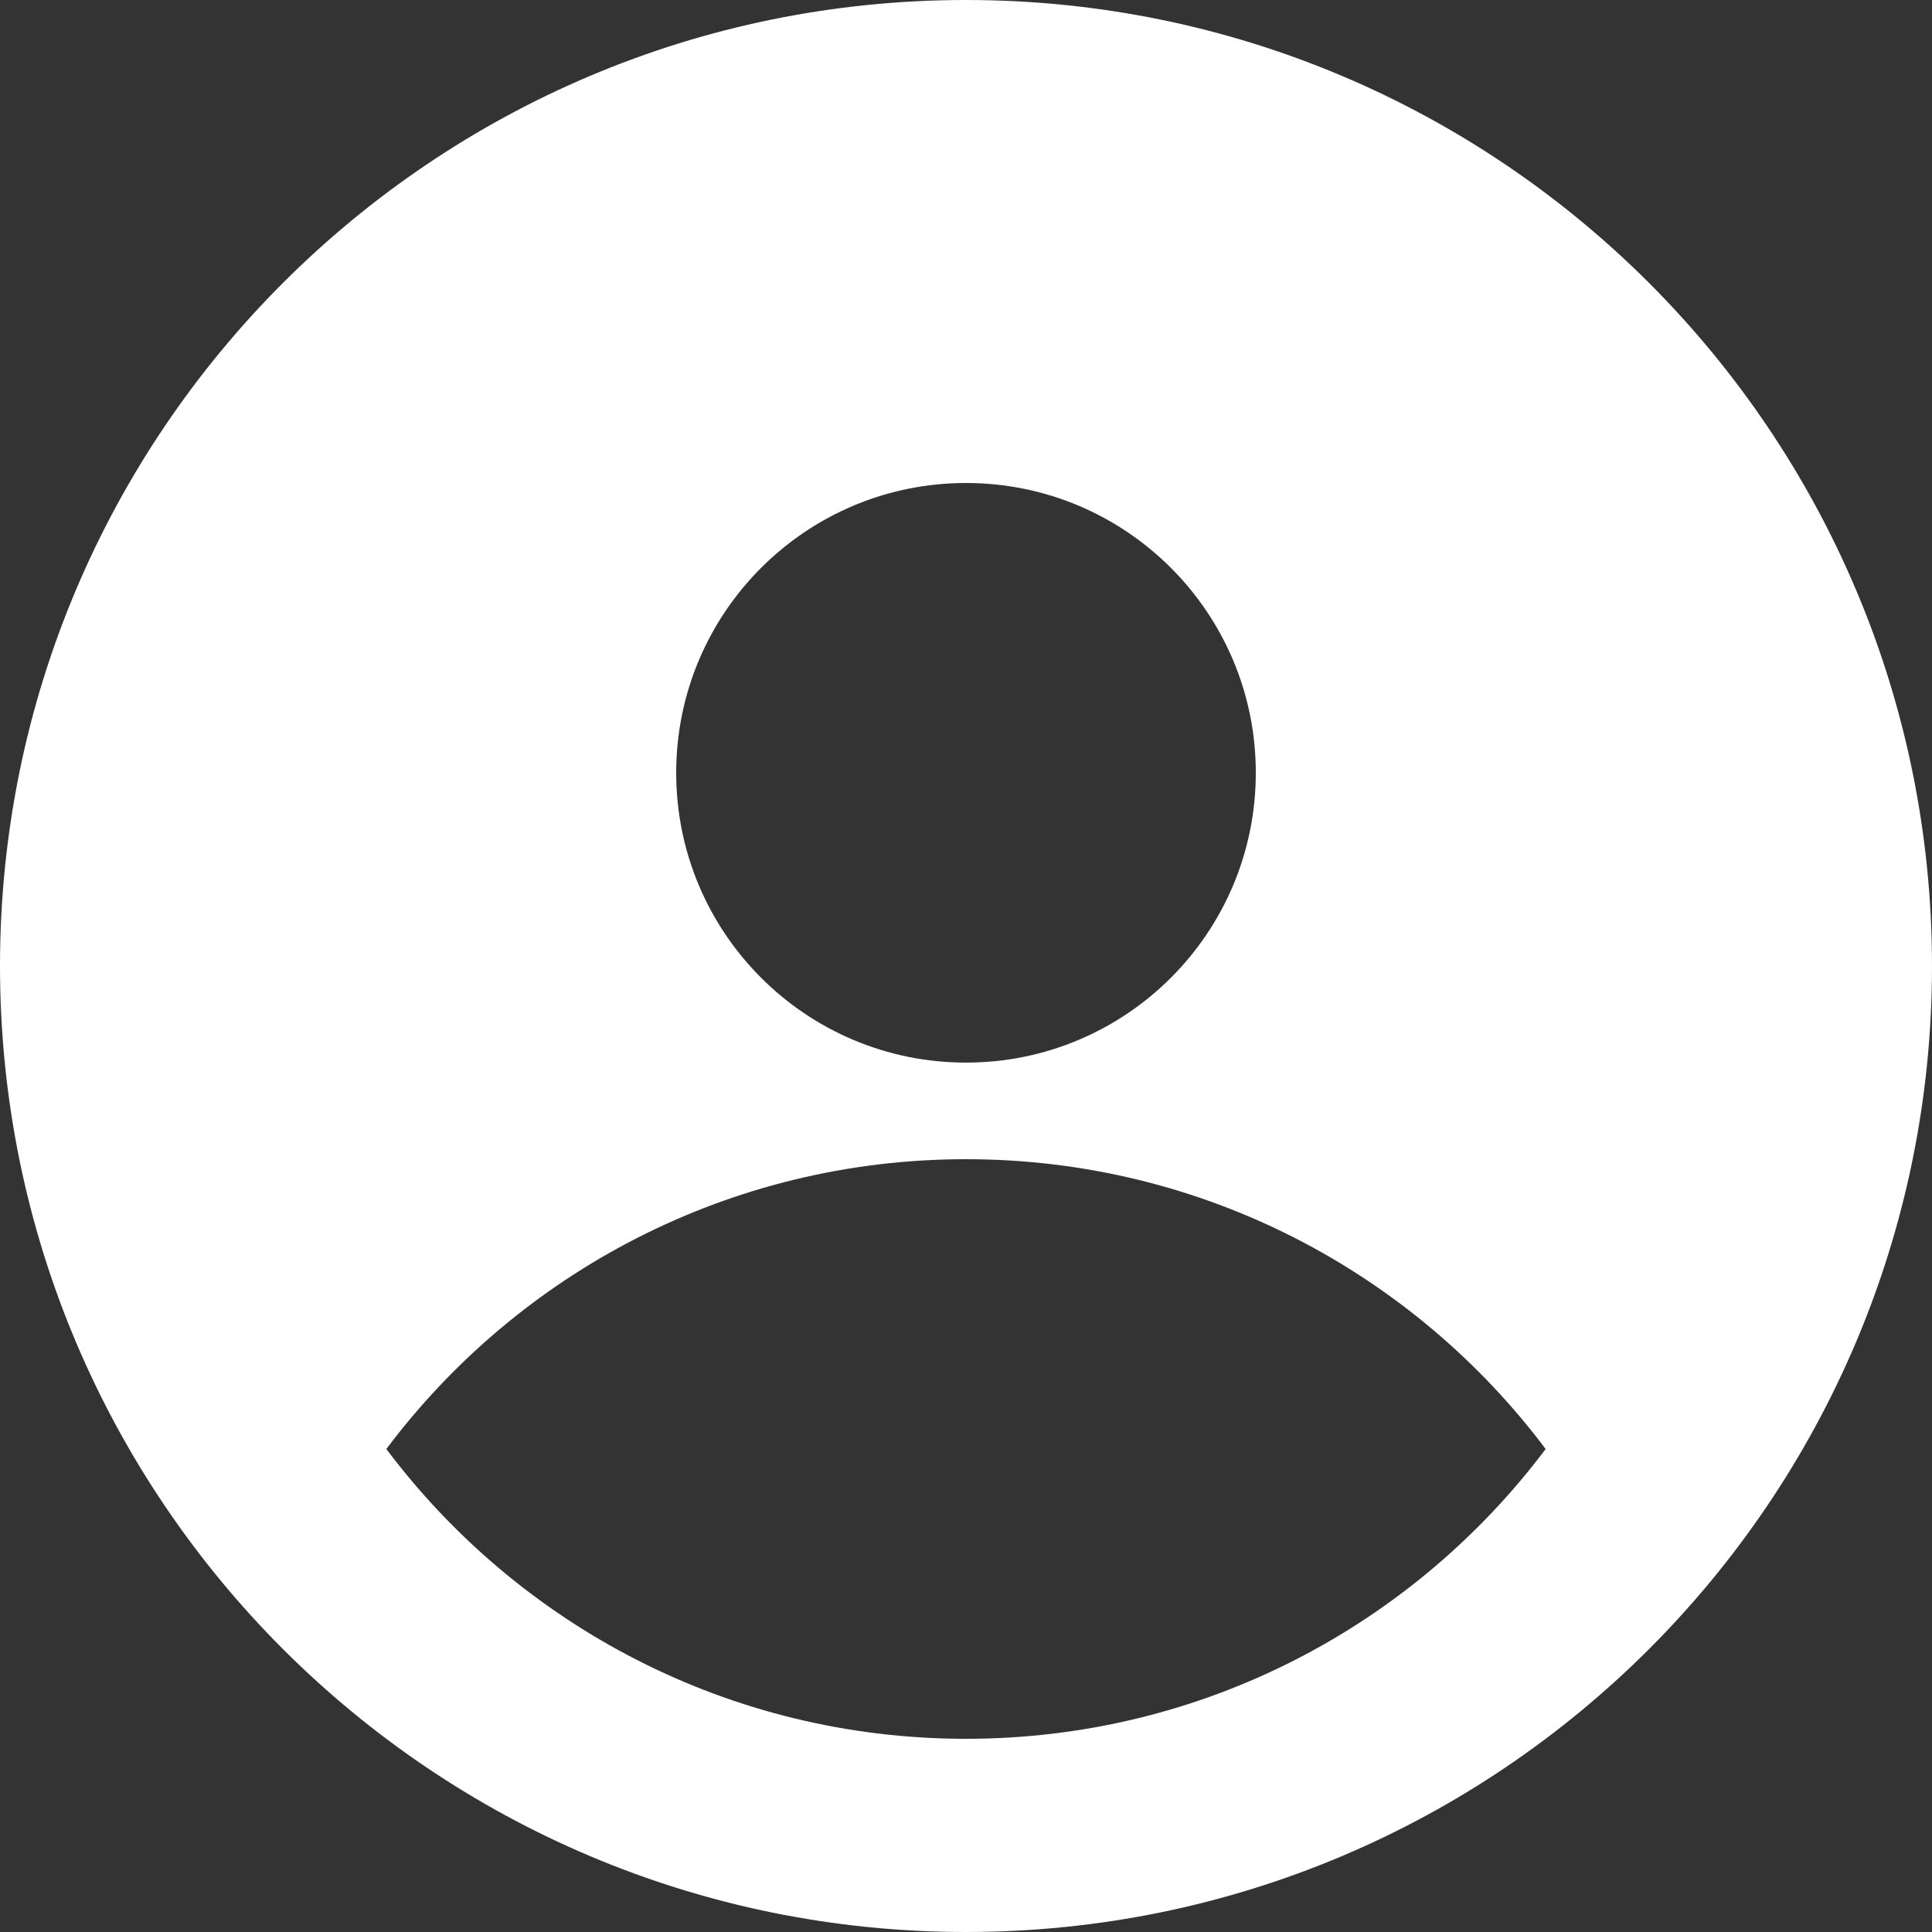
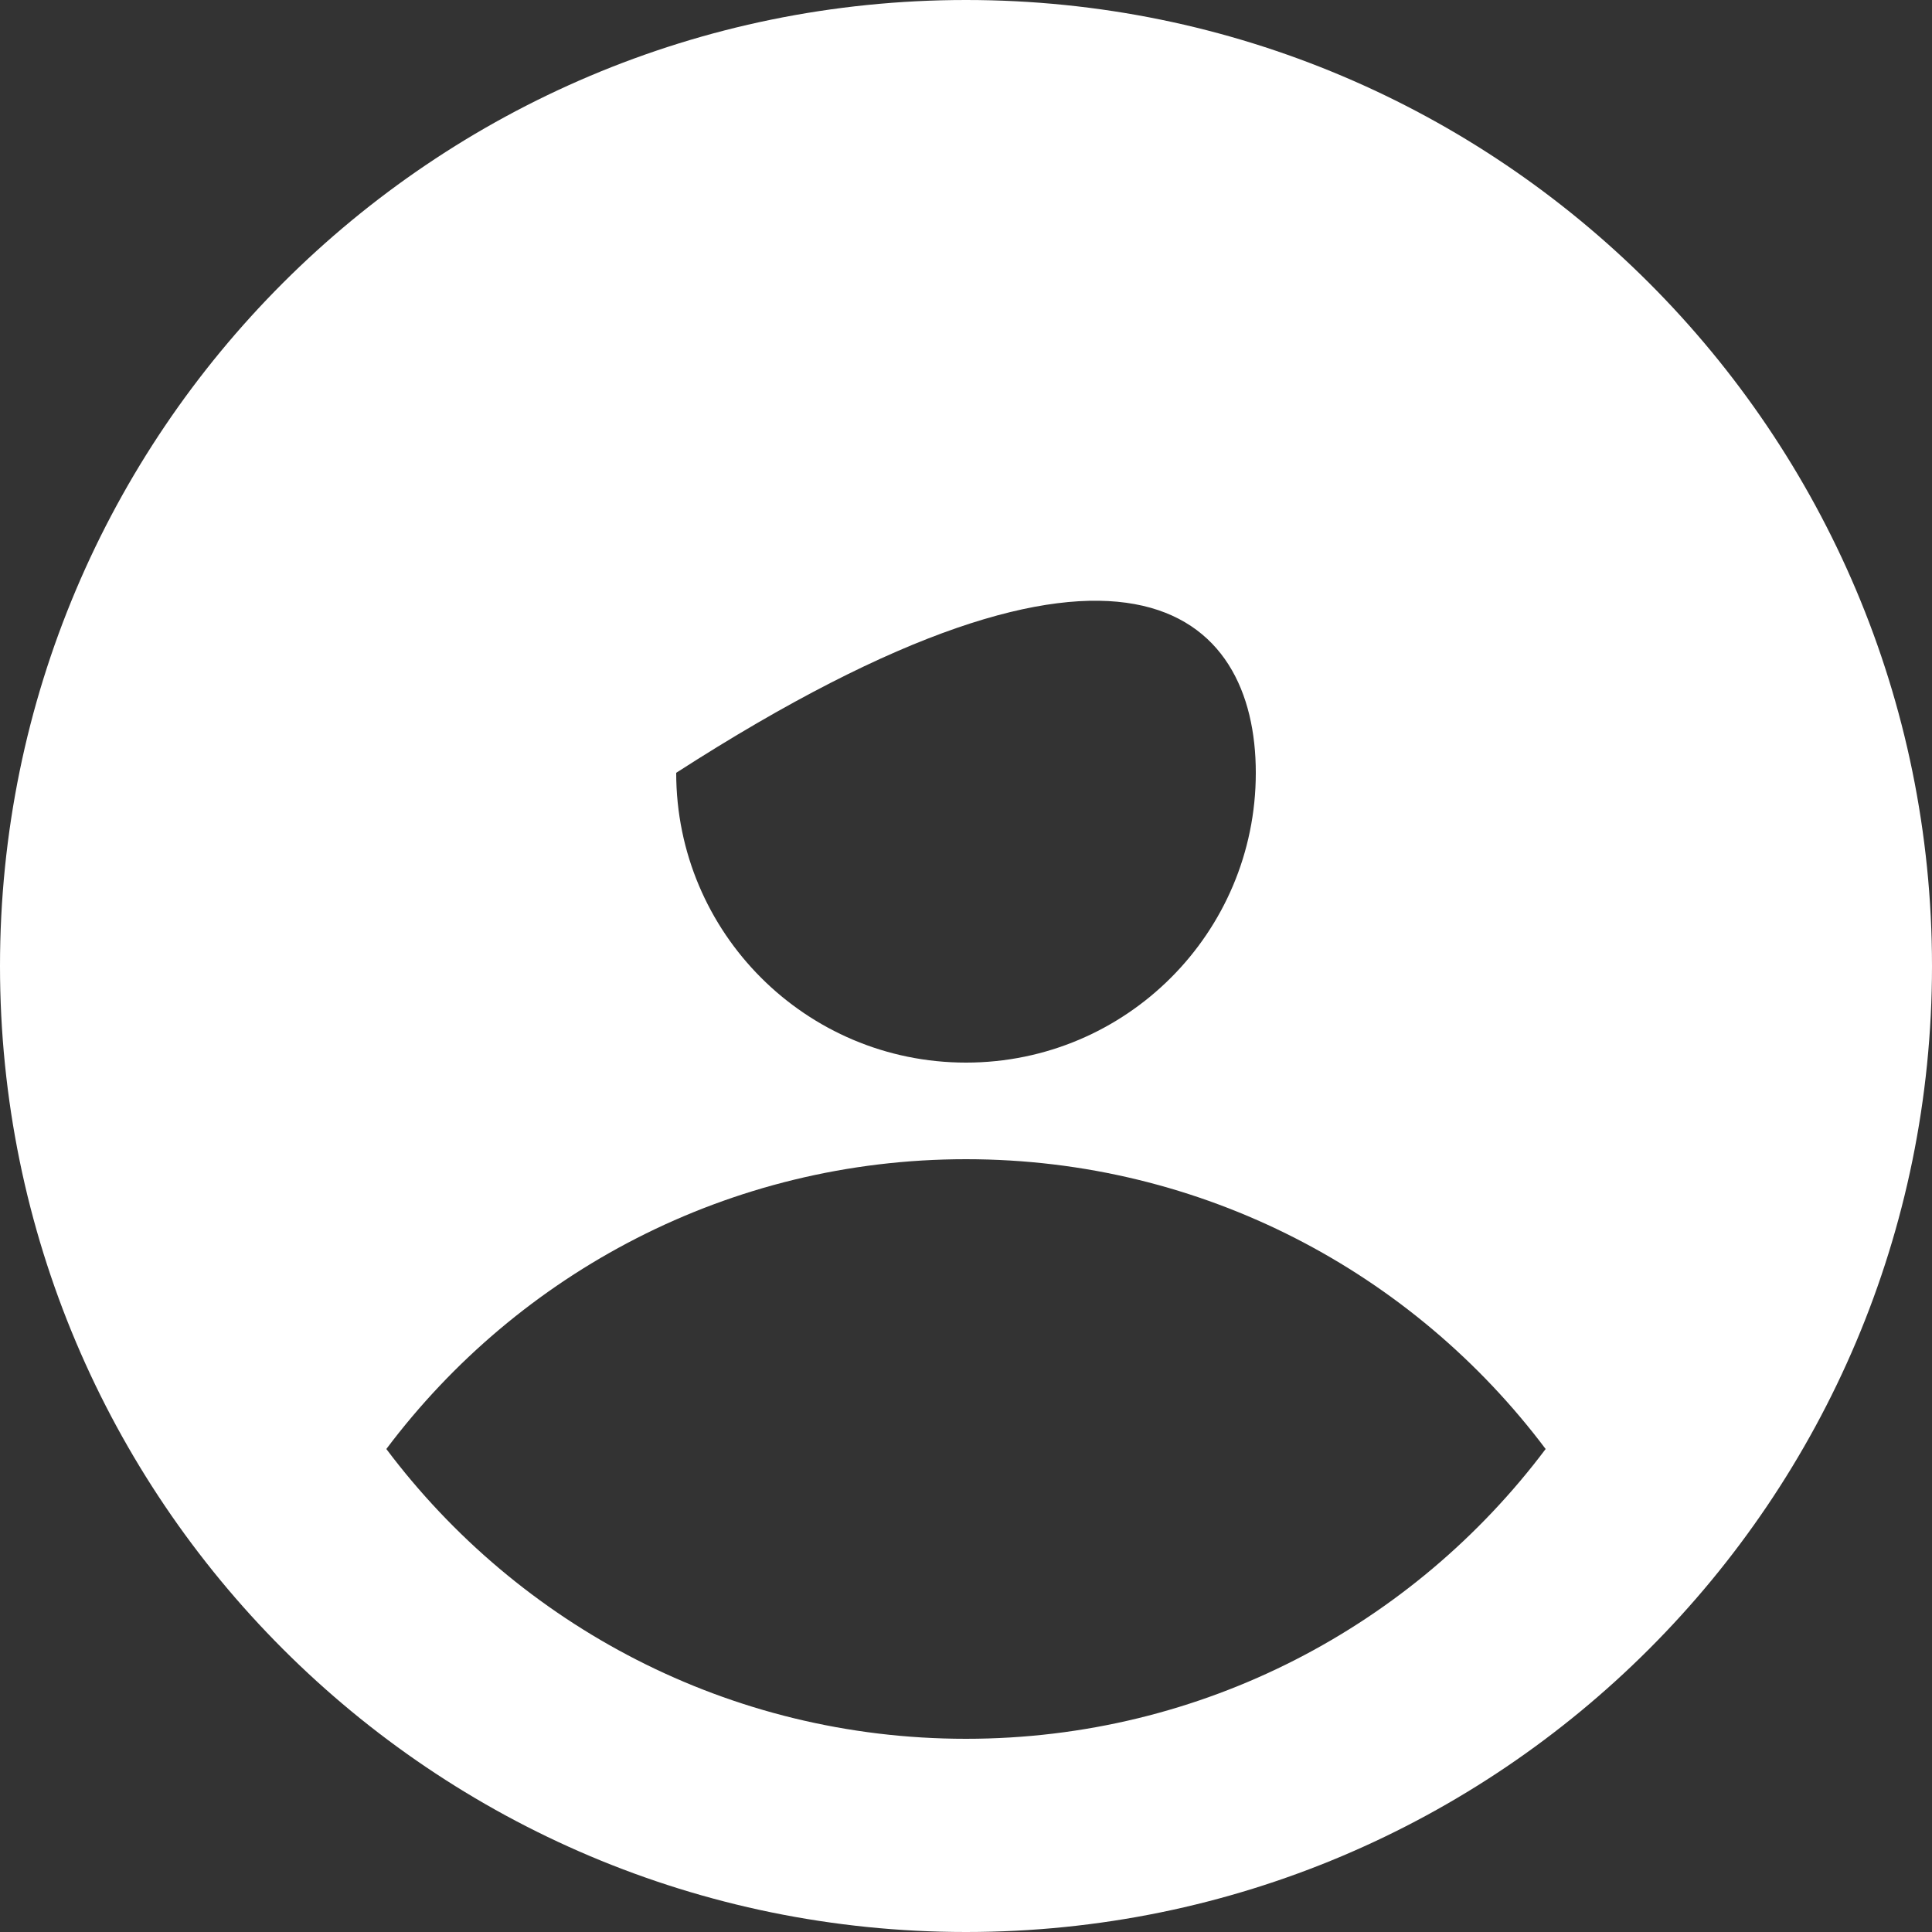
<svg xmlns="http://www.w3.org/2000/svg" width="87" height="87" viewBox="0 0 87 87" fill="none">
  <rect x="0" y="0" width="87" height="87" fill="#333333" stroke="none" />
-   <path fill-rule="evenodd" clip-rule="evenodd" d="M43.5 87C67.524 87 87 67.524 87 43.5C87 19.476 67.524 0 43.5 0C19.476 0 0 19.476 0 43.5C0 67.524 19.476 87 43.5 87ZM56.55 34.8C56.55 42.008 50.708 47.85 43.5 47.85C36.292 47.85 30.45 42.008 30.45 34.8C30.45 27.593 36.292 21.75 43.5 21.75C50.708 21.75 56.55 27.593 56.55 34.8ZM17.397 65.25C23.349 57.326 32.825 52.2 43.499 52.2C54.173 52.2 63.65 57.326 69.602 65.25C63.65 73.174 54.173 78.3 43.499 78.3C32.825 78.3 23.349 73.174 17.397 65.25Z" fill="white" />
+   <path fill-rule="evenodd" clip-rule="evenodd" d="M43.5 87C67.524 87 87 67.524 87 43.5C87 19.476 67.524 0 43.5 0C19.476 0 0 19.476 0 43.5C0 67.524 19.476 87 43.5 87ZM56.55 34.8C56.55 42.008 50.708 47.85 43.5 47.85C36.292 47.85 30.45 42.008 30.45 34.8C50.708 21.75 56.55 27.593 56.55 34.8ZM17.397 65.25C23.349 57.326 32.825 52.2 43.499 52.2C54.173 52.2 63.65 57.326 69.602 65.25C63.65 73.174 54.173 78.3 43.499 78.3C32.825 78.3 23.349 73.174 17.397 65.25Z" fill="white" />
</svg>